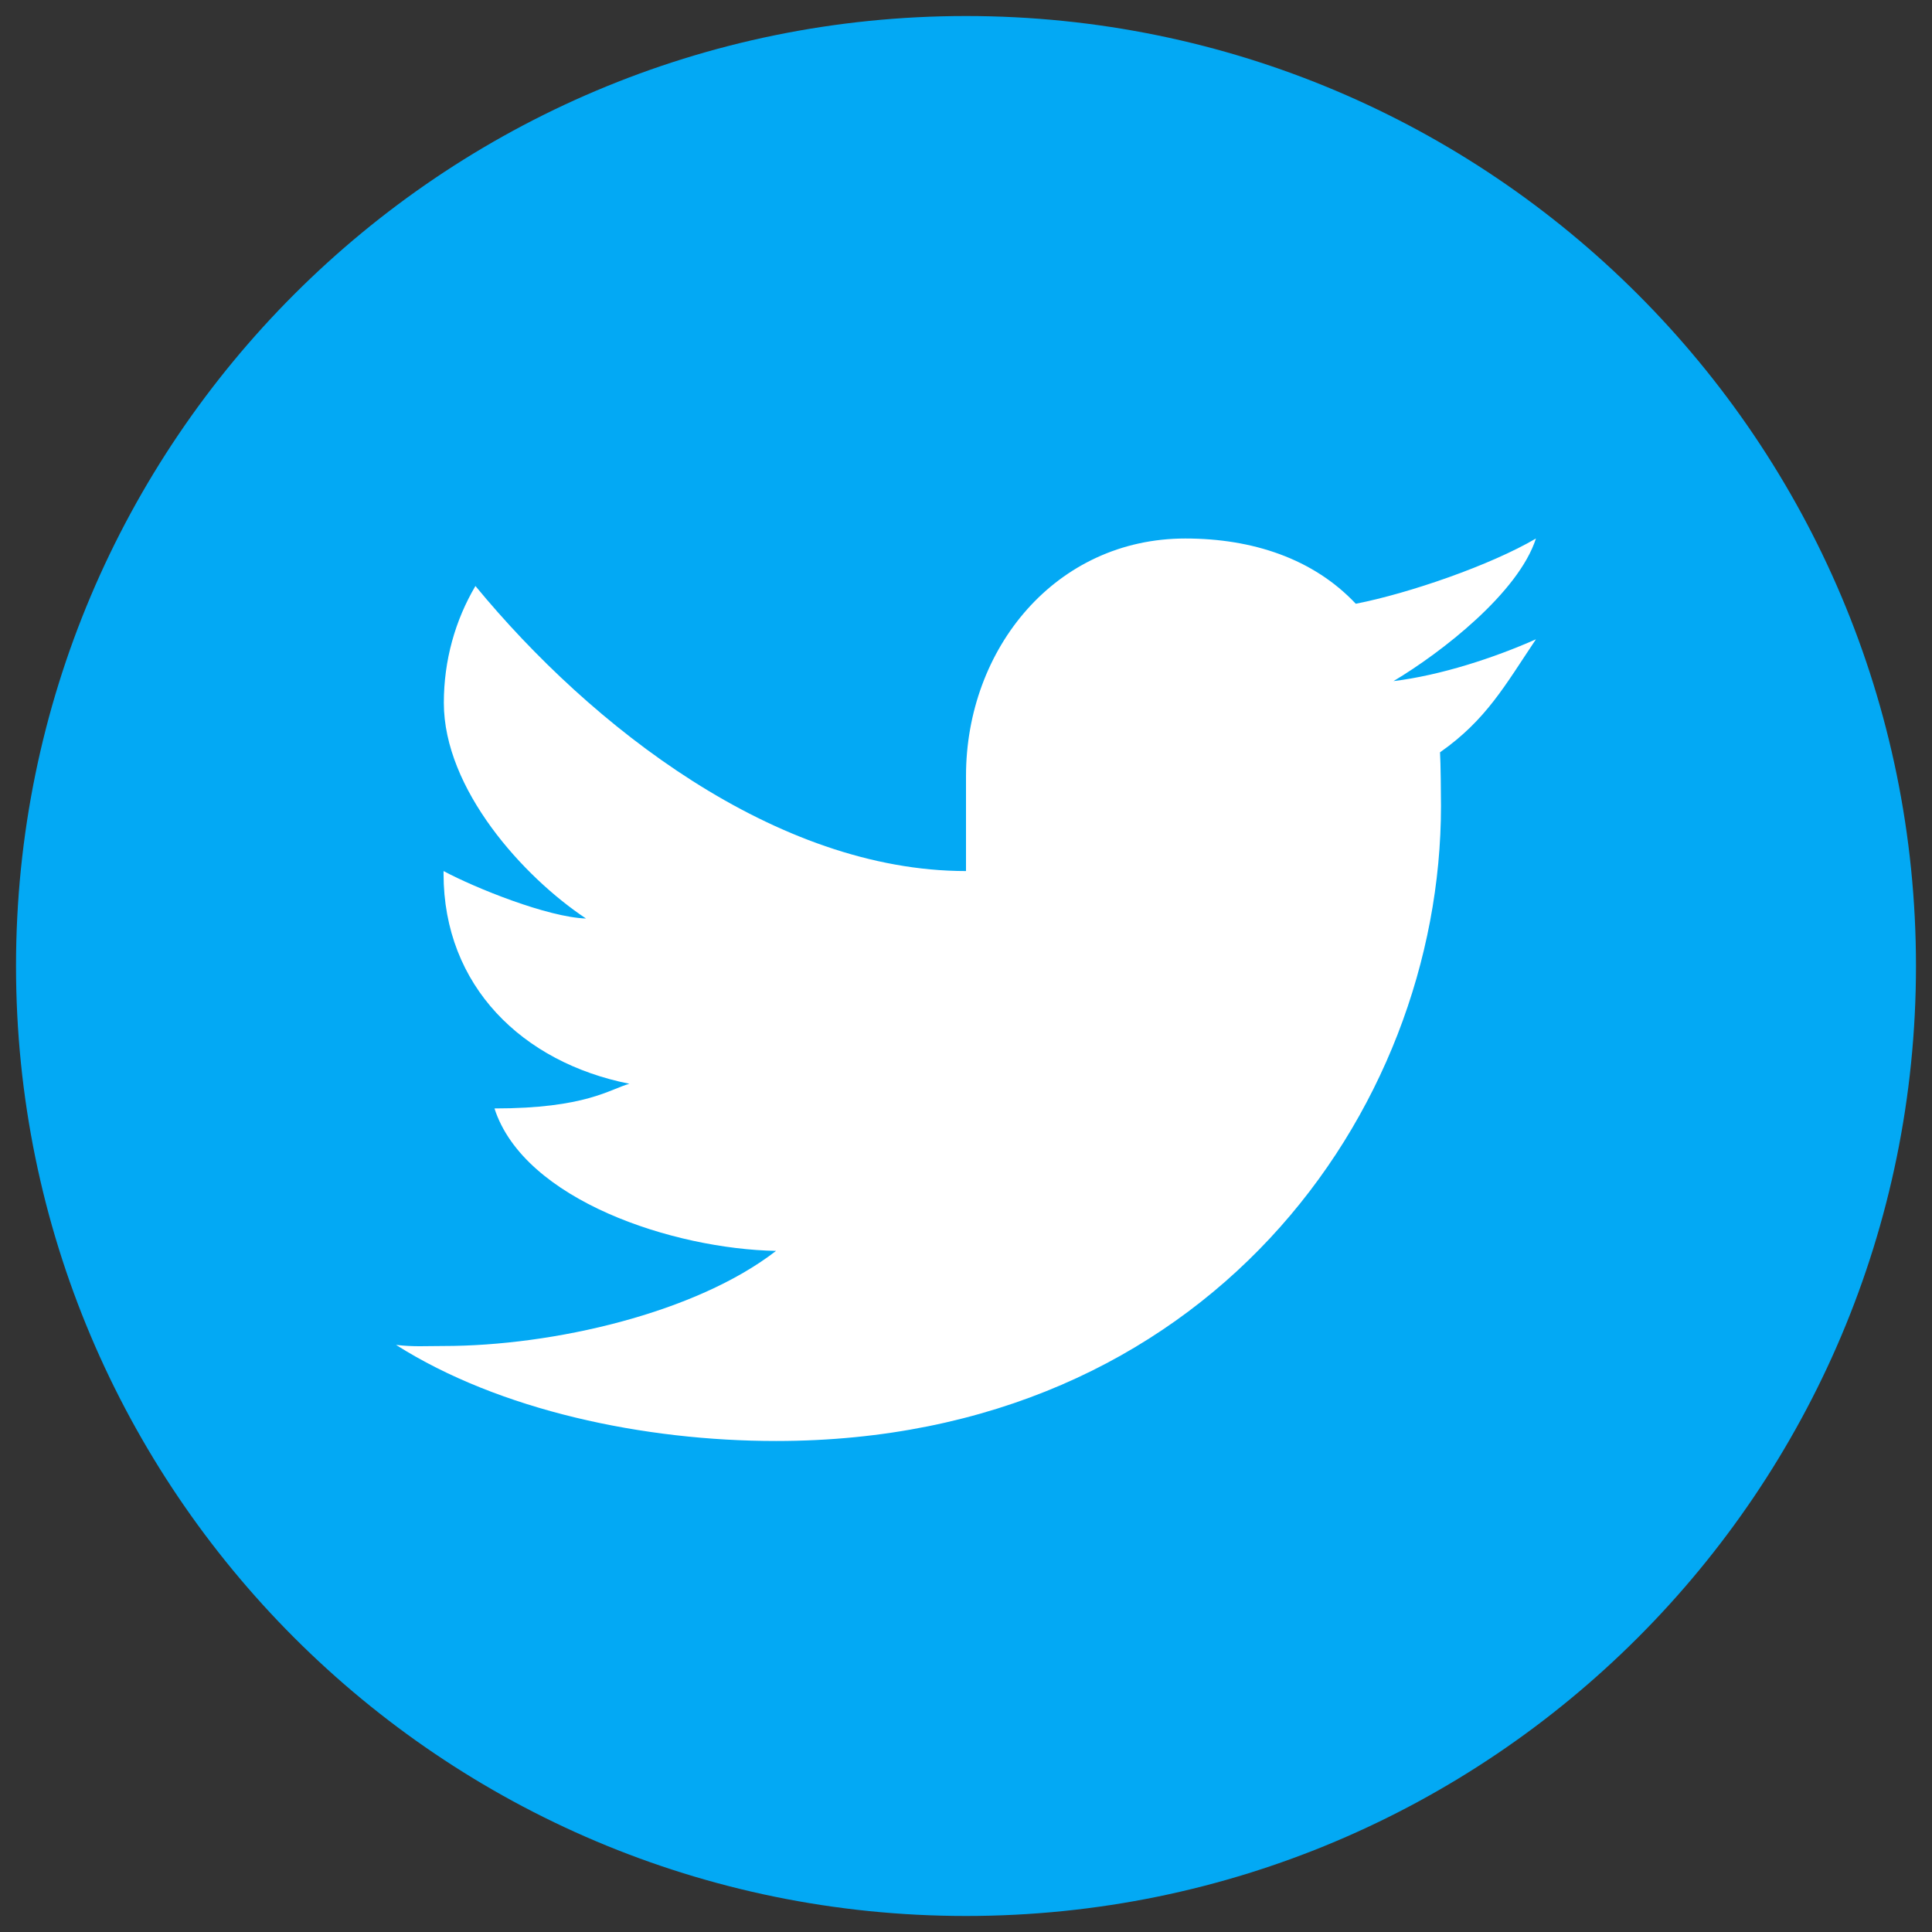
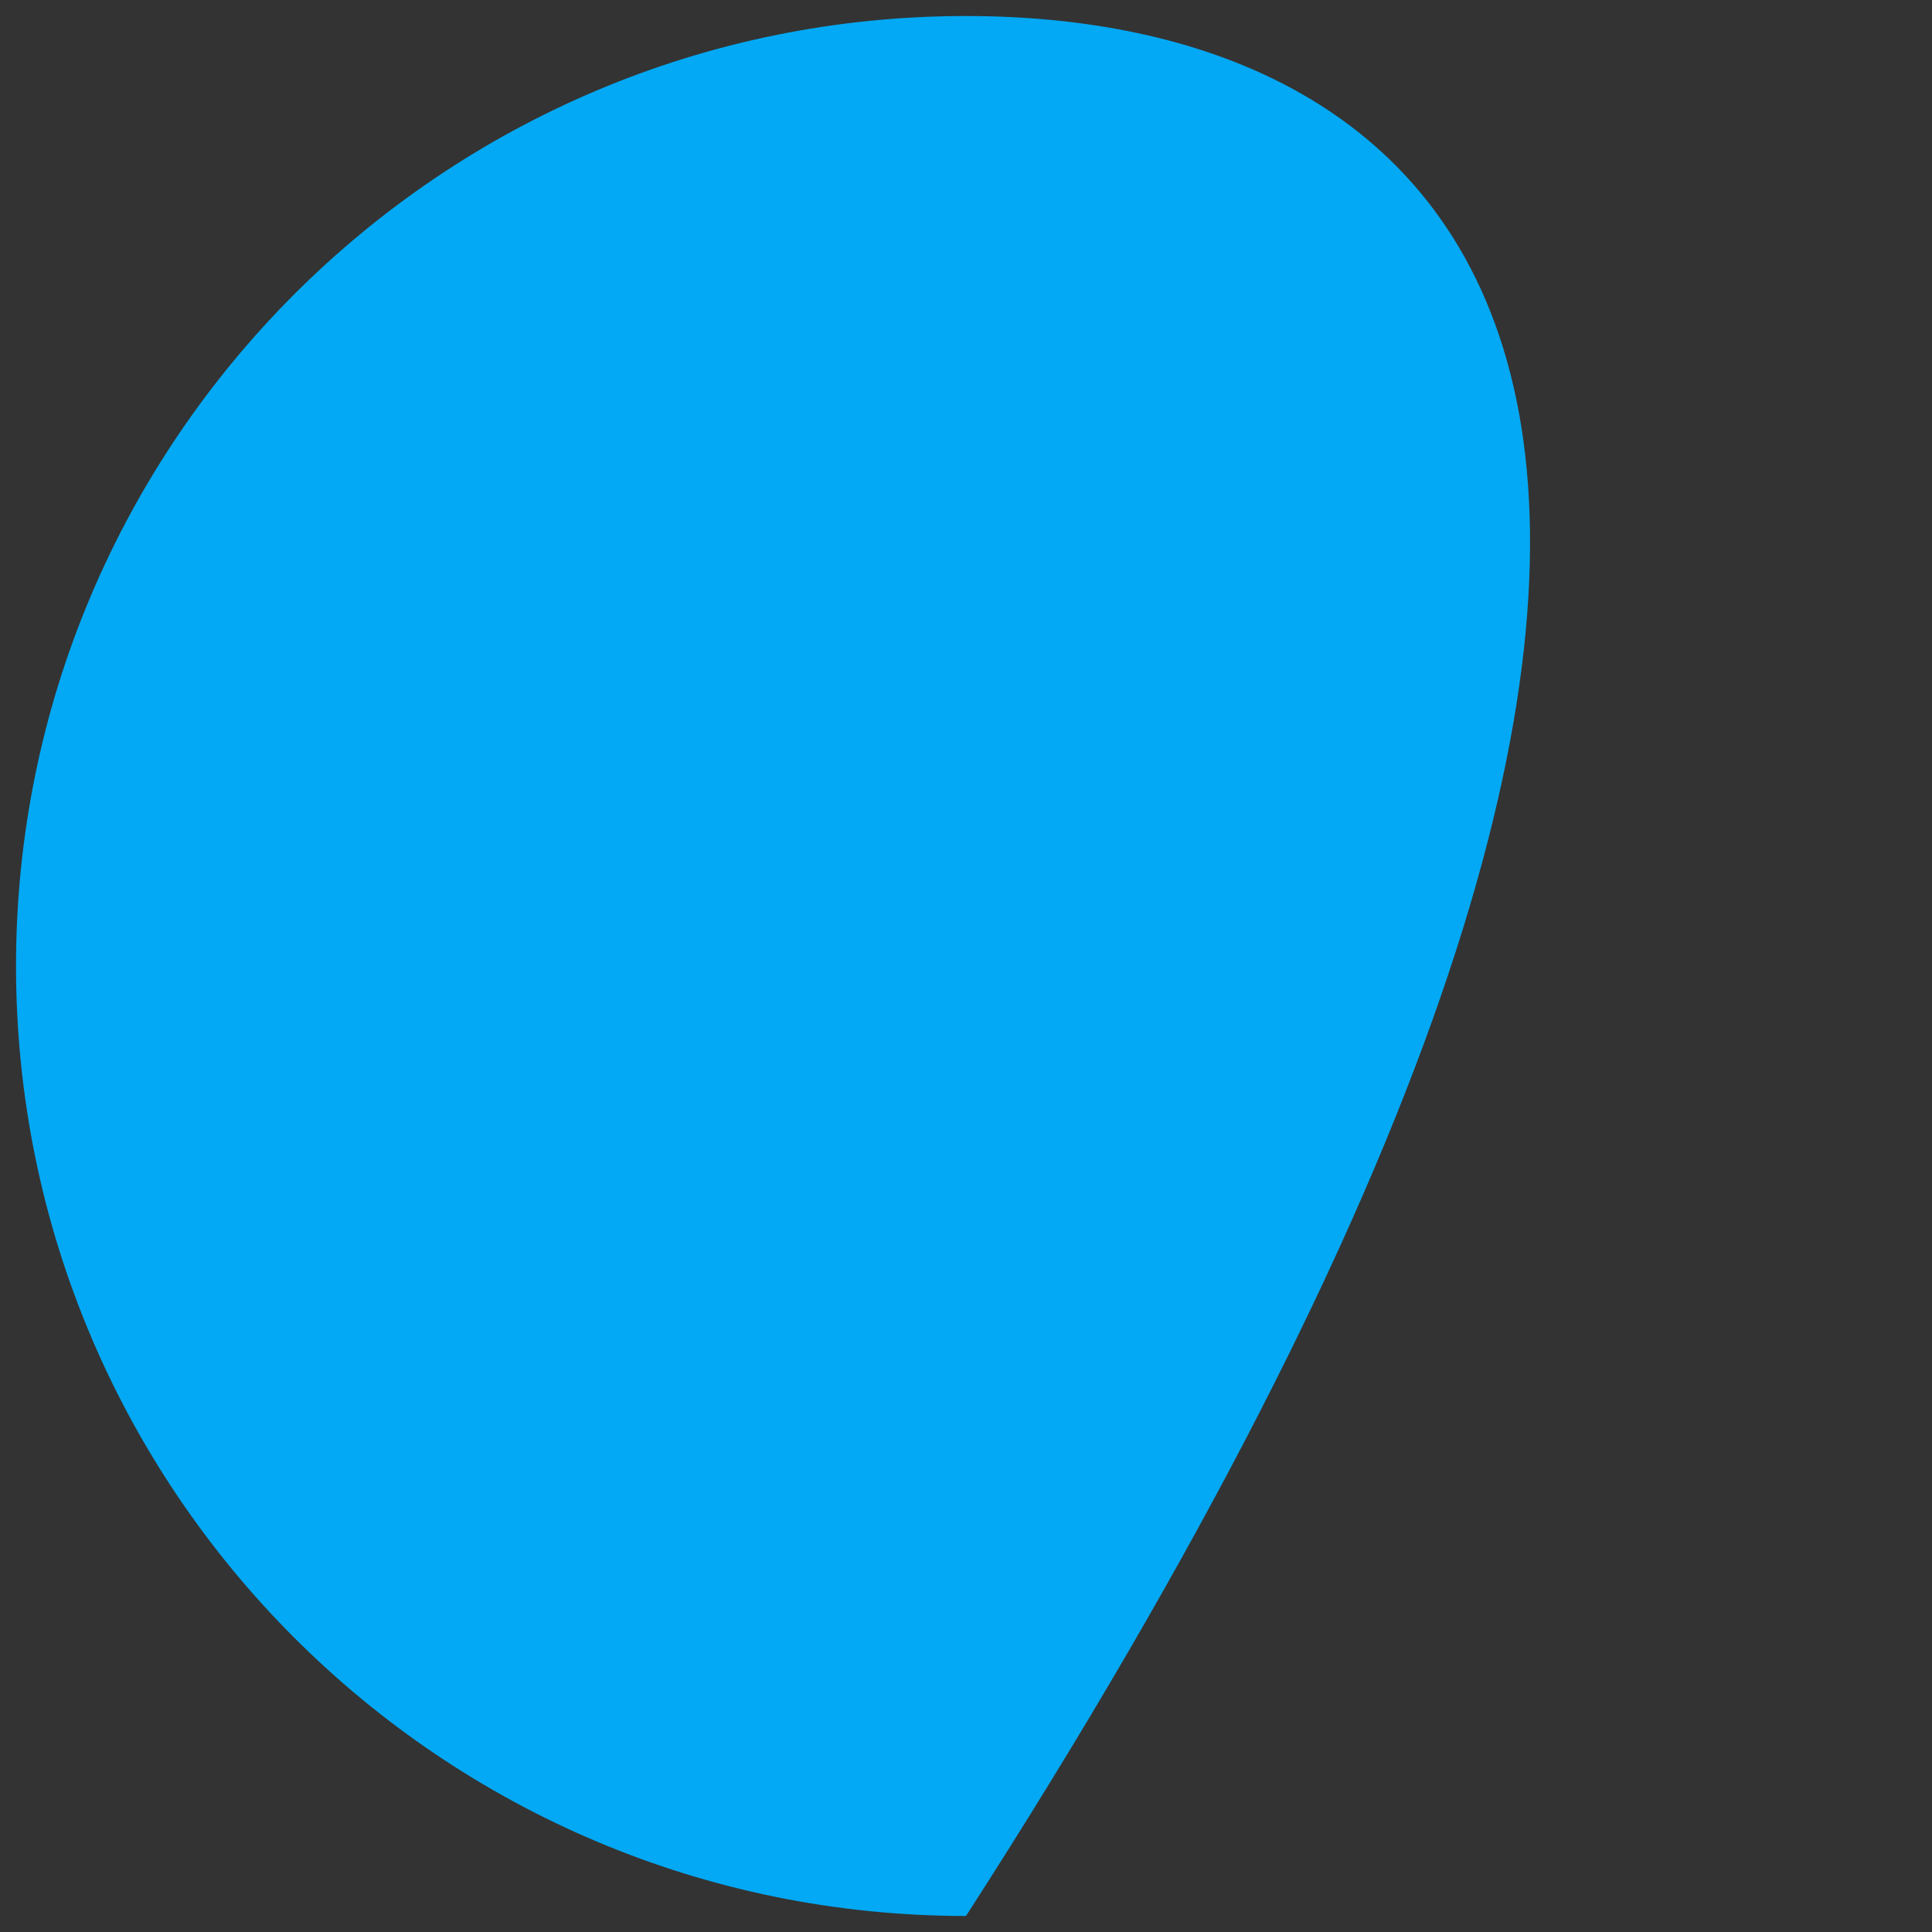
<svg xmlns="http://www.w3.org/2000/svg" viewBox="0 0 48 48" width="48px" height="48px">
  <rect x="0" y="0" width="48" height="48" fill="#333333" stroke="none" />
  <g id="surface181742">
-     <path style=" stroke:none;fill-rule:nonzero;fill:rgb(1.176%,66.275%,95.686%);fill-opacity:1;" d="M 24 0.398 C 10.965 0.398 0.398 10.965 0.398 24 C 0.398 37.035 10.965 47.602 24 47.602 C 37.035 47.602 47.602 37.035 47.602 24 C 47.602 10.965 37.035 0.398 24 0.398 Z M 24 0.398 " />
-     <path style=" stroke:none;fill-rule:nonzero;fill:rgb(100%,100%,100%);fill-opacity:1;" d="M 38.16 15.883 C 37.121 16.344 35.801 16.777 34.621 16.922 C 35.82 16.207 37.727 14.723 38.16 13.379 C 37.039 14.039 35.008 14.742 33.684 15 C 32.629 13.879 31.117 13.379 29.449 13.379 C 26.238 13.379 24 16.102 24 19.281 L 24 21.641 C 19.281 21.641 14.68 18.043 11.812 14.559 C 11.309 15.41 11.027 16.406 11.027 17.461 C 11.027 19.605 13 21.785 14.559 22.82 C 13.609 22.789 11.805 22.062 11.02 21.641 C 11.02 21.66 11.02 21.684 11.02 21.707 C 11.02 24.5 12.98 26.398 15.637 26.926 C 15.152 27.059 14.559 27.539 12.285 27.539 C 13.023 29.824 16.738 31.031 19.281 31.078 C 17.289 32.621 13.742 33.441 11.02 33.441 C 10.551 33.441 10.293 33.465 9.84 33.414 C 12.41 35.043 16 35.801 19.281 35.801 C 29.969 35.801 35.801 27.637 35.801 20.023 C 35.801 19.773 35.793 18.934 35.777 18.691 C 36.922 17.887 37.383 17.043 38.16 15.883 " />
+     <path style=" stroke:none;fill-rule:nonzero;fill:rgb(1.176%,66.275%,95.686%);fill-opacity:1;" d="M 24 0.398 C 10.965 0.398 0.398 10.965 0.398 24 C 0.398 37.035 10.965 47.602 24 47.602 C 47.602 10.965 37.035 0.398 24 0.398 Z M 24 0.398 " />
  </g>
</svg>